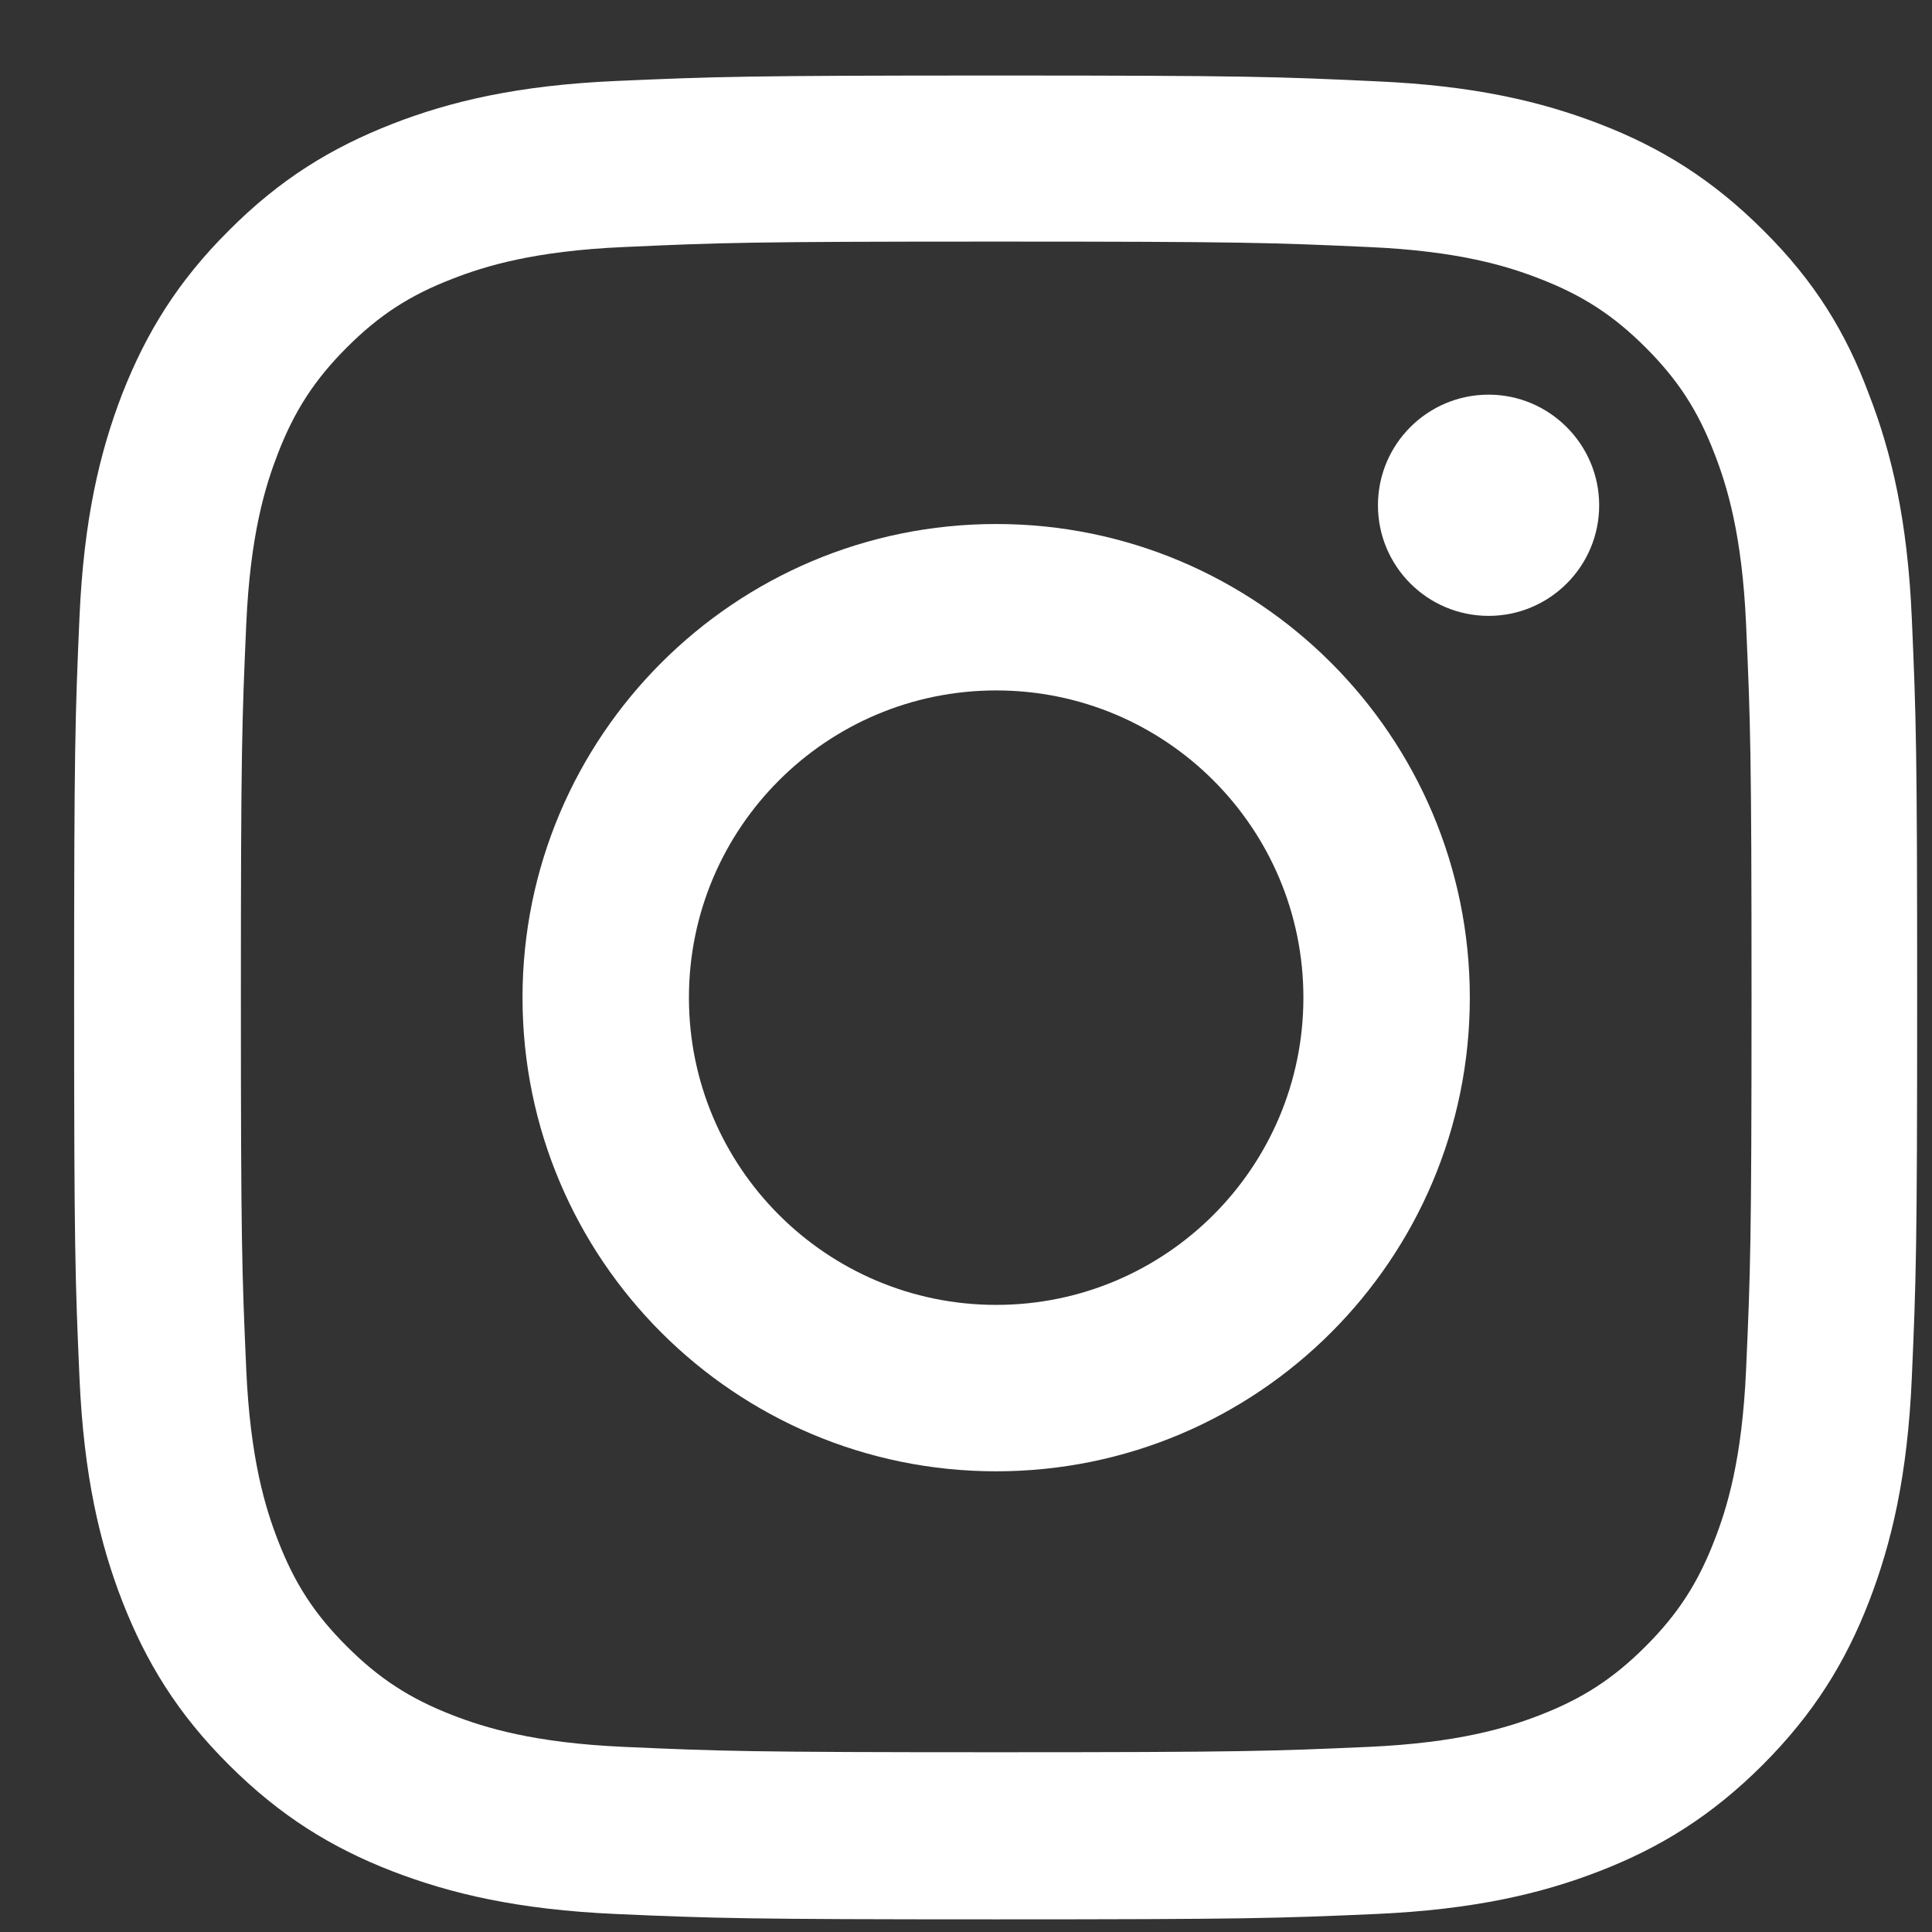
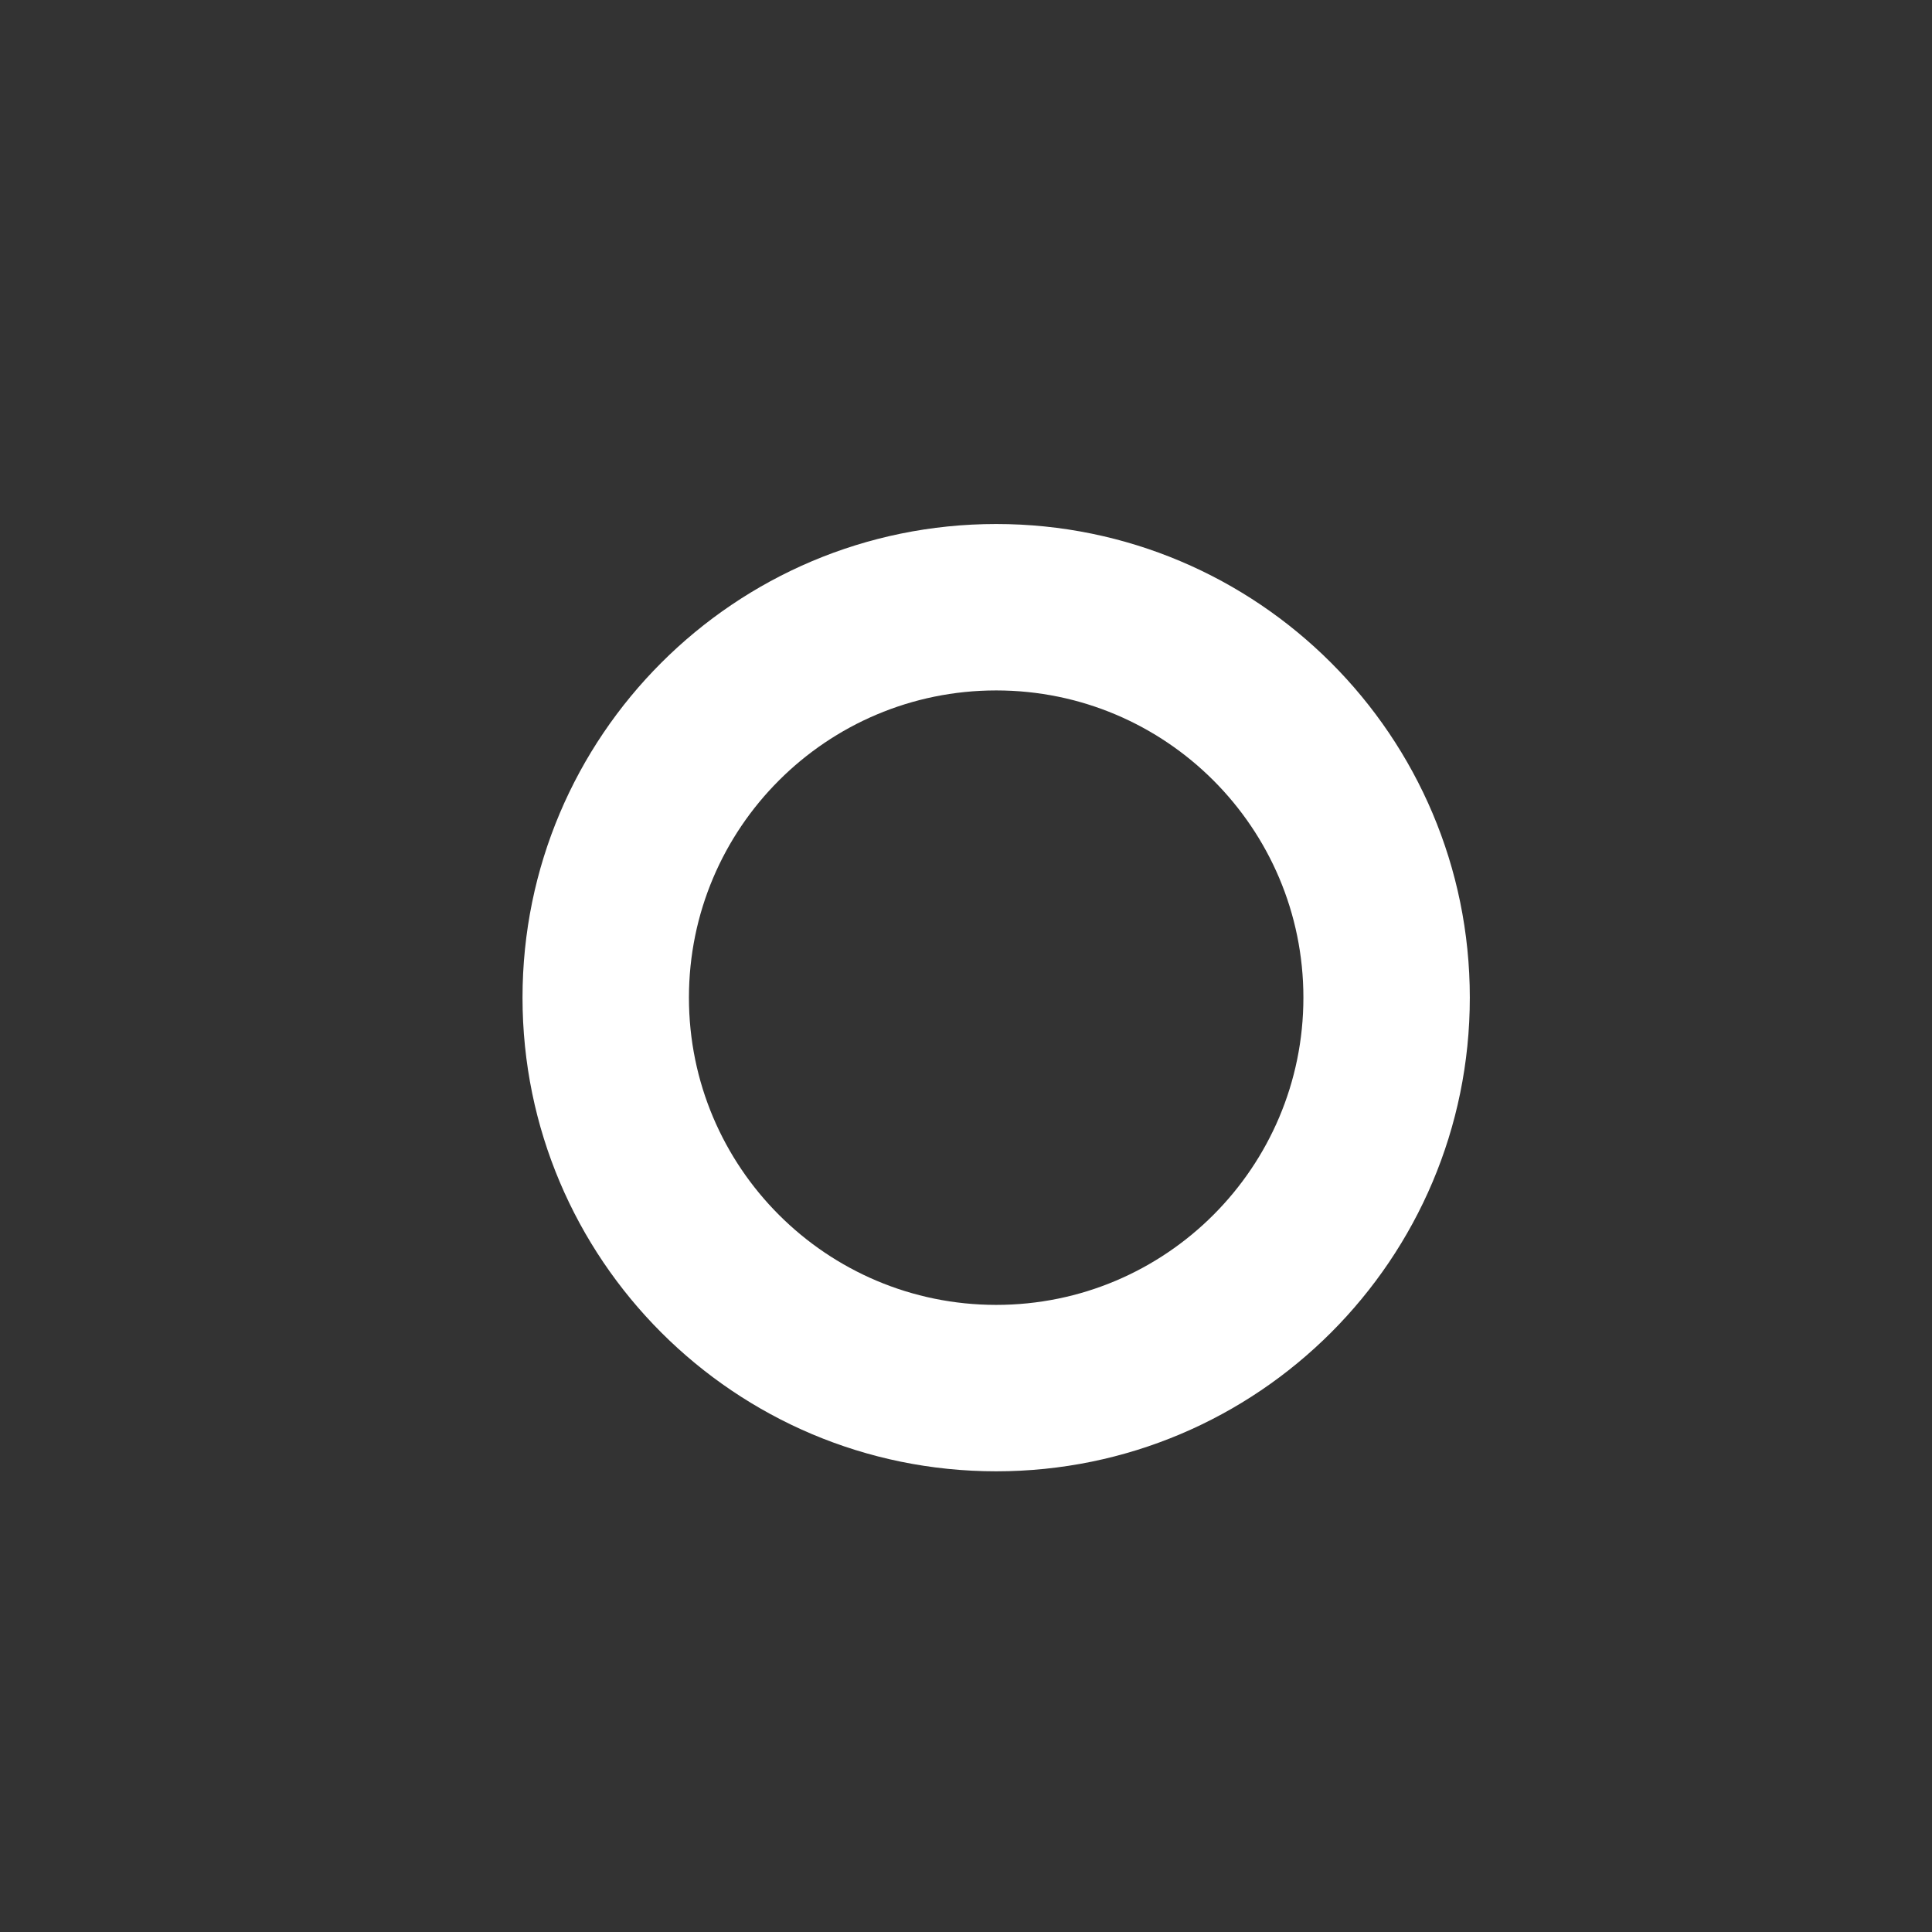
<svg xmlns="http://www.w3.org/2000/svg" width="22" height="22" viewBox="0 0 22 22" fill="none">
  <rect x="0" y="0" width="22" height="22" fill="#333333" stroke="none" />
  <g clip-path="url(#clip0)">
-     <path d="M11.344 2.751C14.149 2.751 14.481 2.763 15.585 2.813C16.61 2.858 17.164 3.03 17.533 3.174C18.021 3.362 18.374 3.592 18.739 3.957C19.108 4.326 19.334 4.675 19.522 5.163C19.666 5.532 19.838 6.09 19.883 7.111C19.932 8.219 19.945 8.551 19.945 11.352C19.945 14.158 19.932 14.49 19.883 15.593C19.838 16.619 19.666 17.172 19.522 17.541C19.334 18.029 19.104 18.382 18.739 18.747C18.37 19.116 18.021 19.342 17.533 19.531C17.164 19.674 16.606 19.846 15.585 19.892C14.477 19.941 14.145 19.953 11.344 19.953C8.538 19.953 8.206 19.941 7.103 19.892C6.077 19.846 5.524 19.674 5.154 19.531C4.666 19.342 4.314 19.112 3.949 18.747C3.579 18.378 3.354 18.029 3.165 17.541C3.022 17.172 2.849 16.614 2.804 15.593C2.755 14.486 2.743 14.153 2.743 11.352C2.743 8.547 2.755 8.214 2.804 7.111C2.849 6.086 3.022 5.532 3.165 5.163C3.354 4.675 3.584 4.322 3.949 3.957C4.318 3.588 4.666 3.362 5.154 3.174C5.524 3.03 6.081 2.858 7.103 2.813C8.206 2.763 8.538 2.751 11.344 2.751ZM11.344 0.86C8.493 0.86 8.136 0.873 7.017 0.922C5.901 0.971 5.134 1.152 4.47 1.41C3.776 1.681 3.19 2.038 2.607 2.624C2.021 3.206 1.664 3.793 1.393 4.482C1.135 5.151 0.954 5.913 0.905 7.029C0.856 8.153 0.844 8.51 0.844 11.36C0.844 14.211 0.856 14.568 0.905 15.688C0.954 16.803 1.135 17.57 1.393 18.235C1.664 18.928 2.021 19.514 2.607 20.097C3.19 20.679 3.776 21.04 4.465 21.307C5.134 21.565 5.897 21.745 7.013 21.795C8.132 21.844 8.489 21.856 11.34 21.856C14.19 21.856 14.547 21.844 15.667 21.795C16.782 21.745 17.549 21.565 18.214 21.307C18.903 21.04 19.489 20.679 20.072 20.097C20.654 19.514 21.015 18.928 21.282 18.239C21.54 17.57 21.721 16.807 21.77 15.692C21.819 14.572 21.831 14.215 21.831 11.364C21.831 8.514 21.819 8.157 21.77 7.037C21.721 5.922 21.54 5.155 21.282 4.49C21.023 3.793 20.667 3.206 20.08 2.624C19.498 2.042 18.911 1.681 18.222 1.414C17.553 1.156 16.791 0.975 15.675 0.926C14.551 0.873 14.194 0.86 11.344 0.86Z" fill="white" />
    <path d="M11.344 5.967C8.366 5.967 5.95 8.383 5.95 11.36C5.95 14.338 8.366 16.754 11.344 16.754C14.322 16.754 16.737 14.338 16.737 11.36C16.737 8.383 14.322 5.967 11.344 5.967ZM11.344 14.859C9.412 14.859 7.845 13.292 7.845 11.36C7.845 9.429 9.412 7.862 11.344 7.862C13.276 7.862 14.842 9.429 14.842 11.36C14.842 13.292 13.276 14.859 11.344 14.859Z" fill="white" />
-     <path d="M18.21 5.754C18.21 6.451 17.644 7.013 16.951 7.013C16.253 7.013 15.691 6.447 15.691 5.754C15.691 5.056 16.257 4.494 16.951 4.494C17.644 4.494 18.21 5.06 18.21 5.754Z" fill="white" />
  </g>
  <defs>
    <clipPath id="clip0">
      <rect width="21" height="21" fill="white" transform="translate(0.844 0.86)" />
    </clipPath>
  </defs>
</svg>